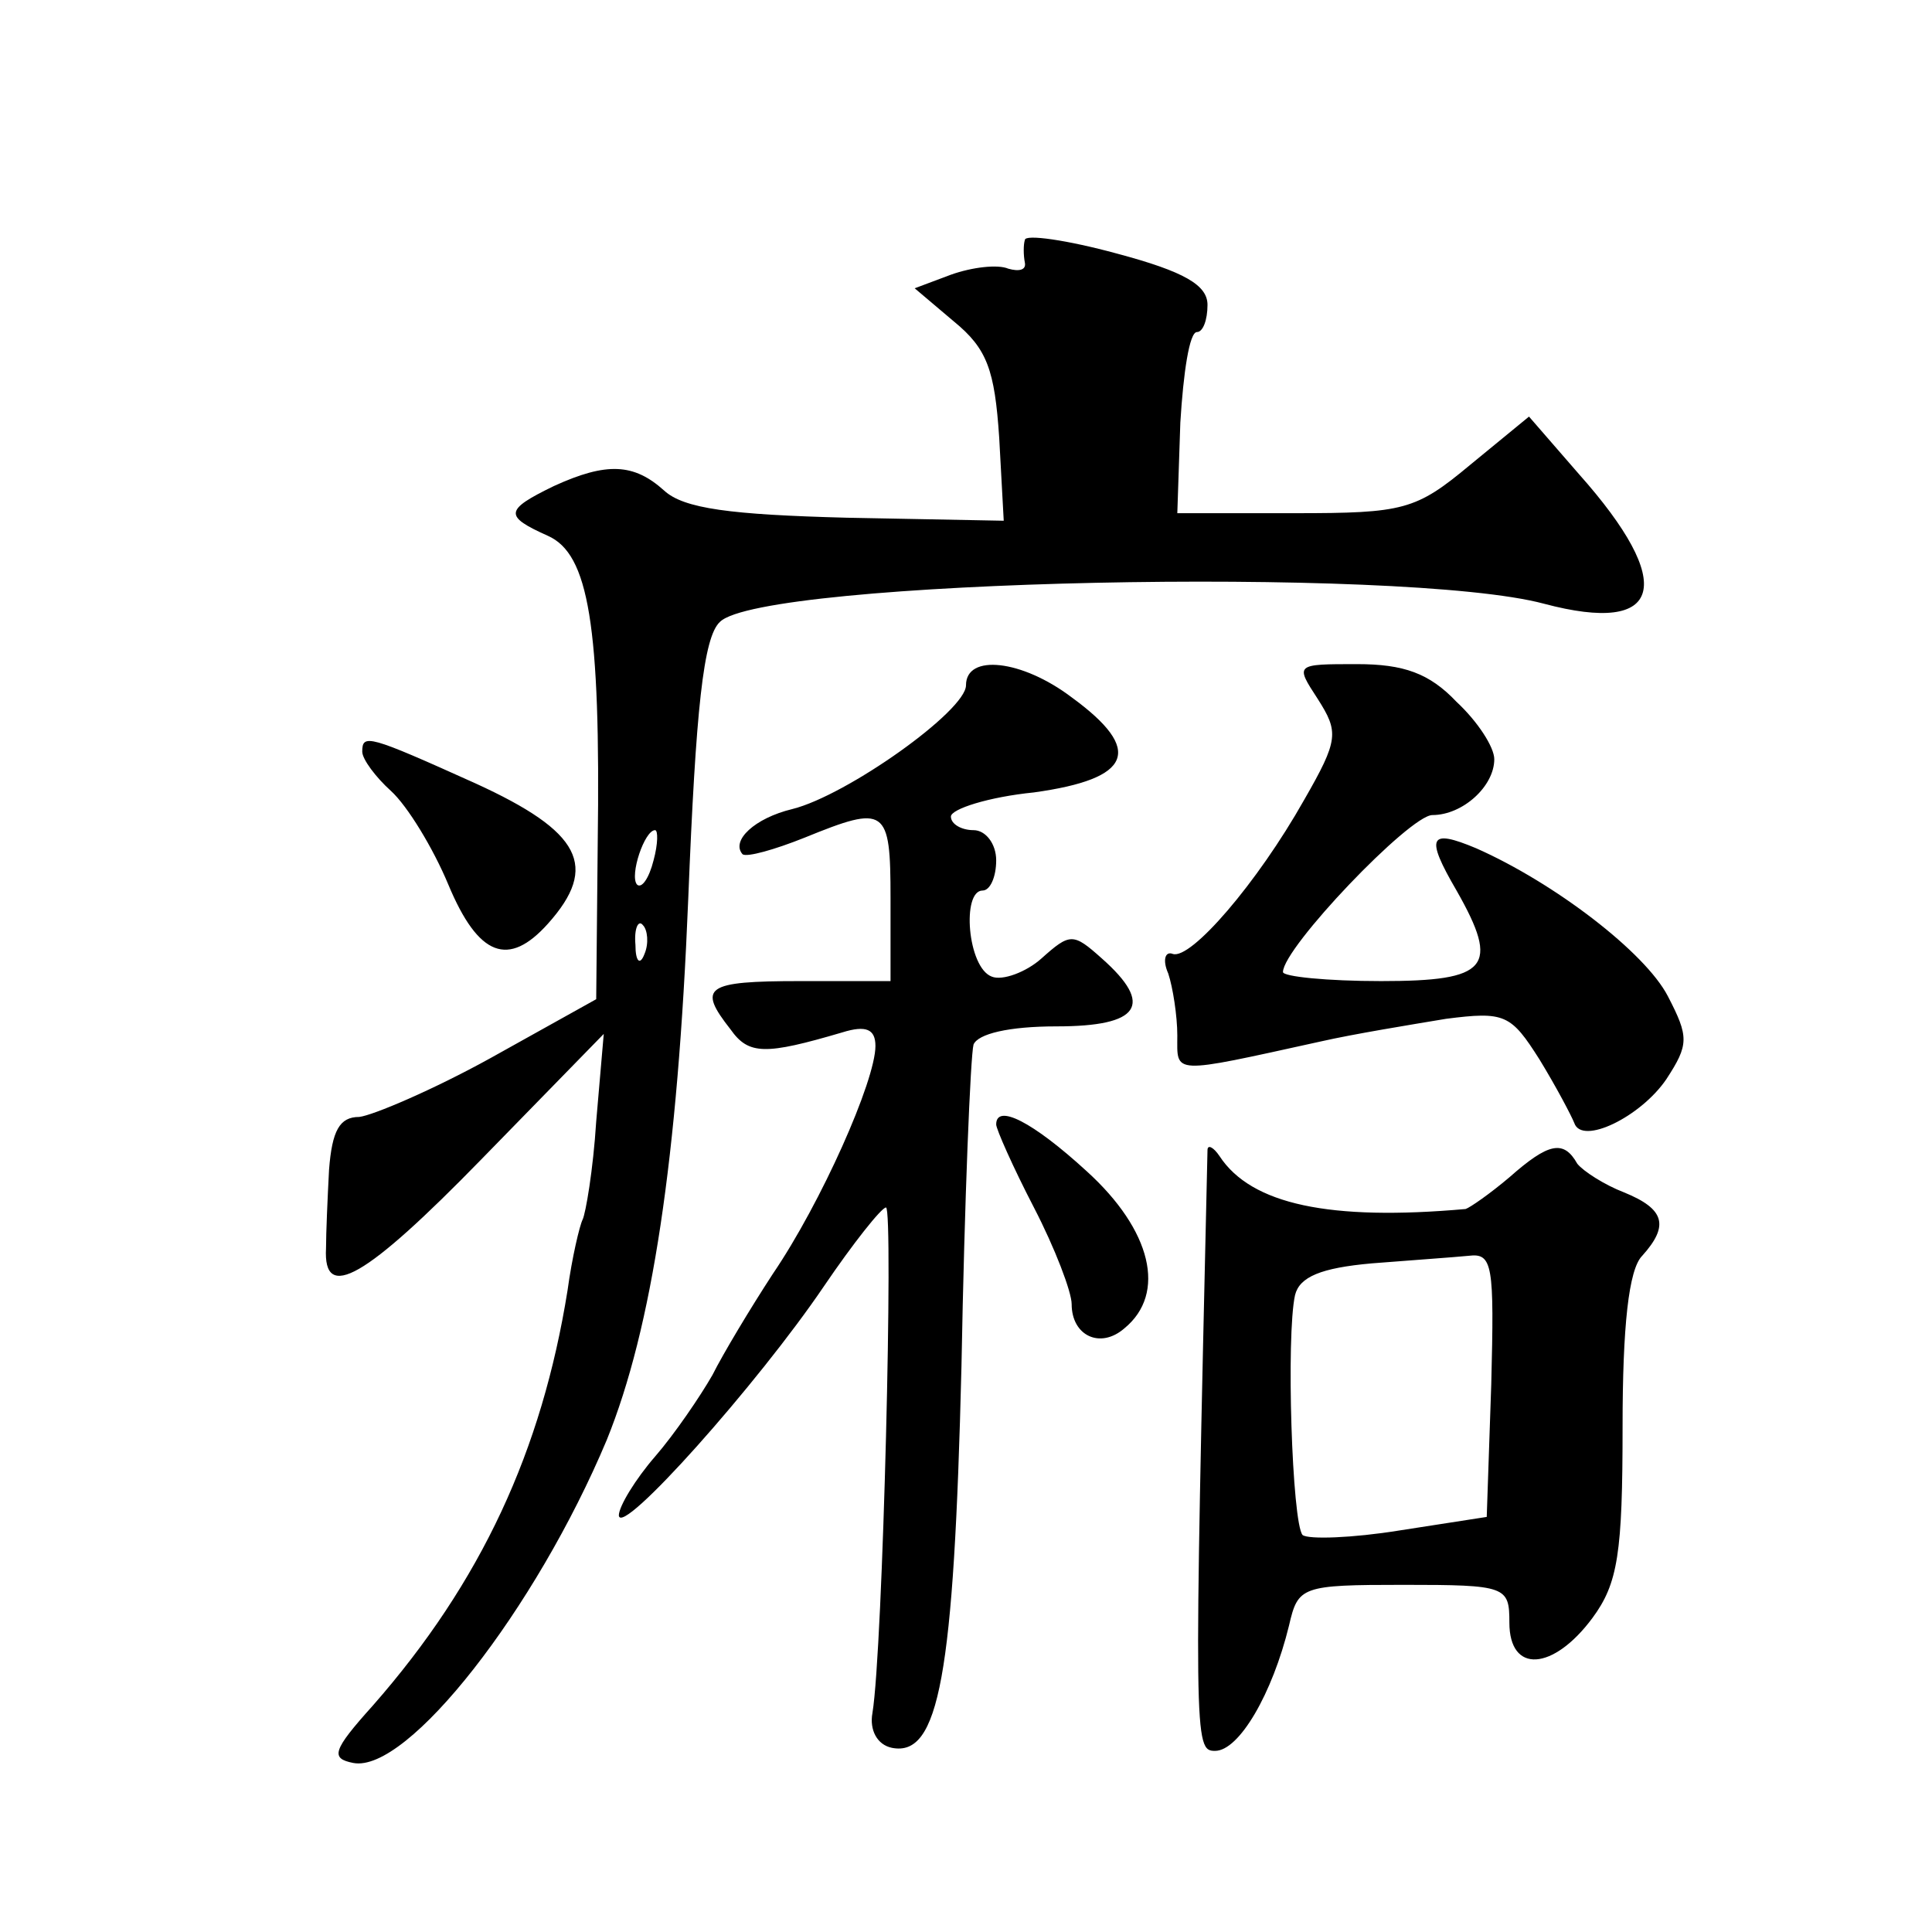
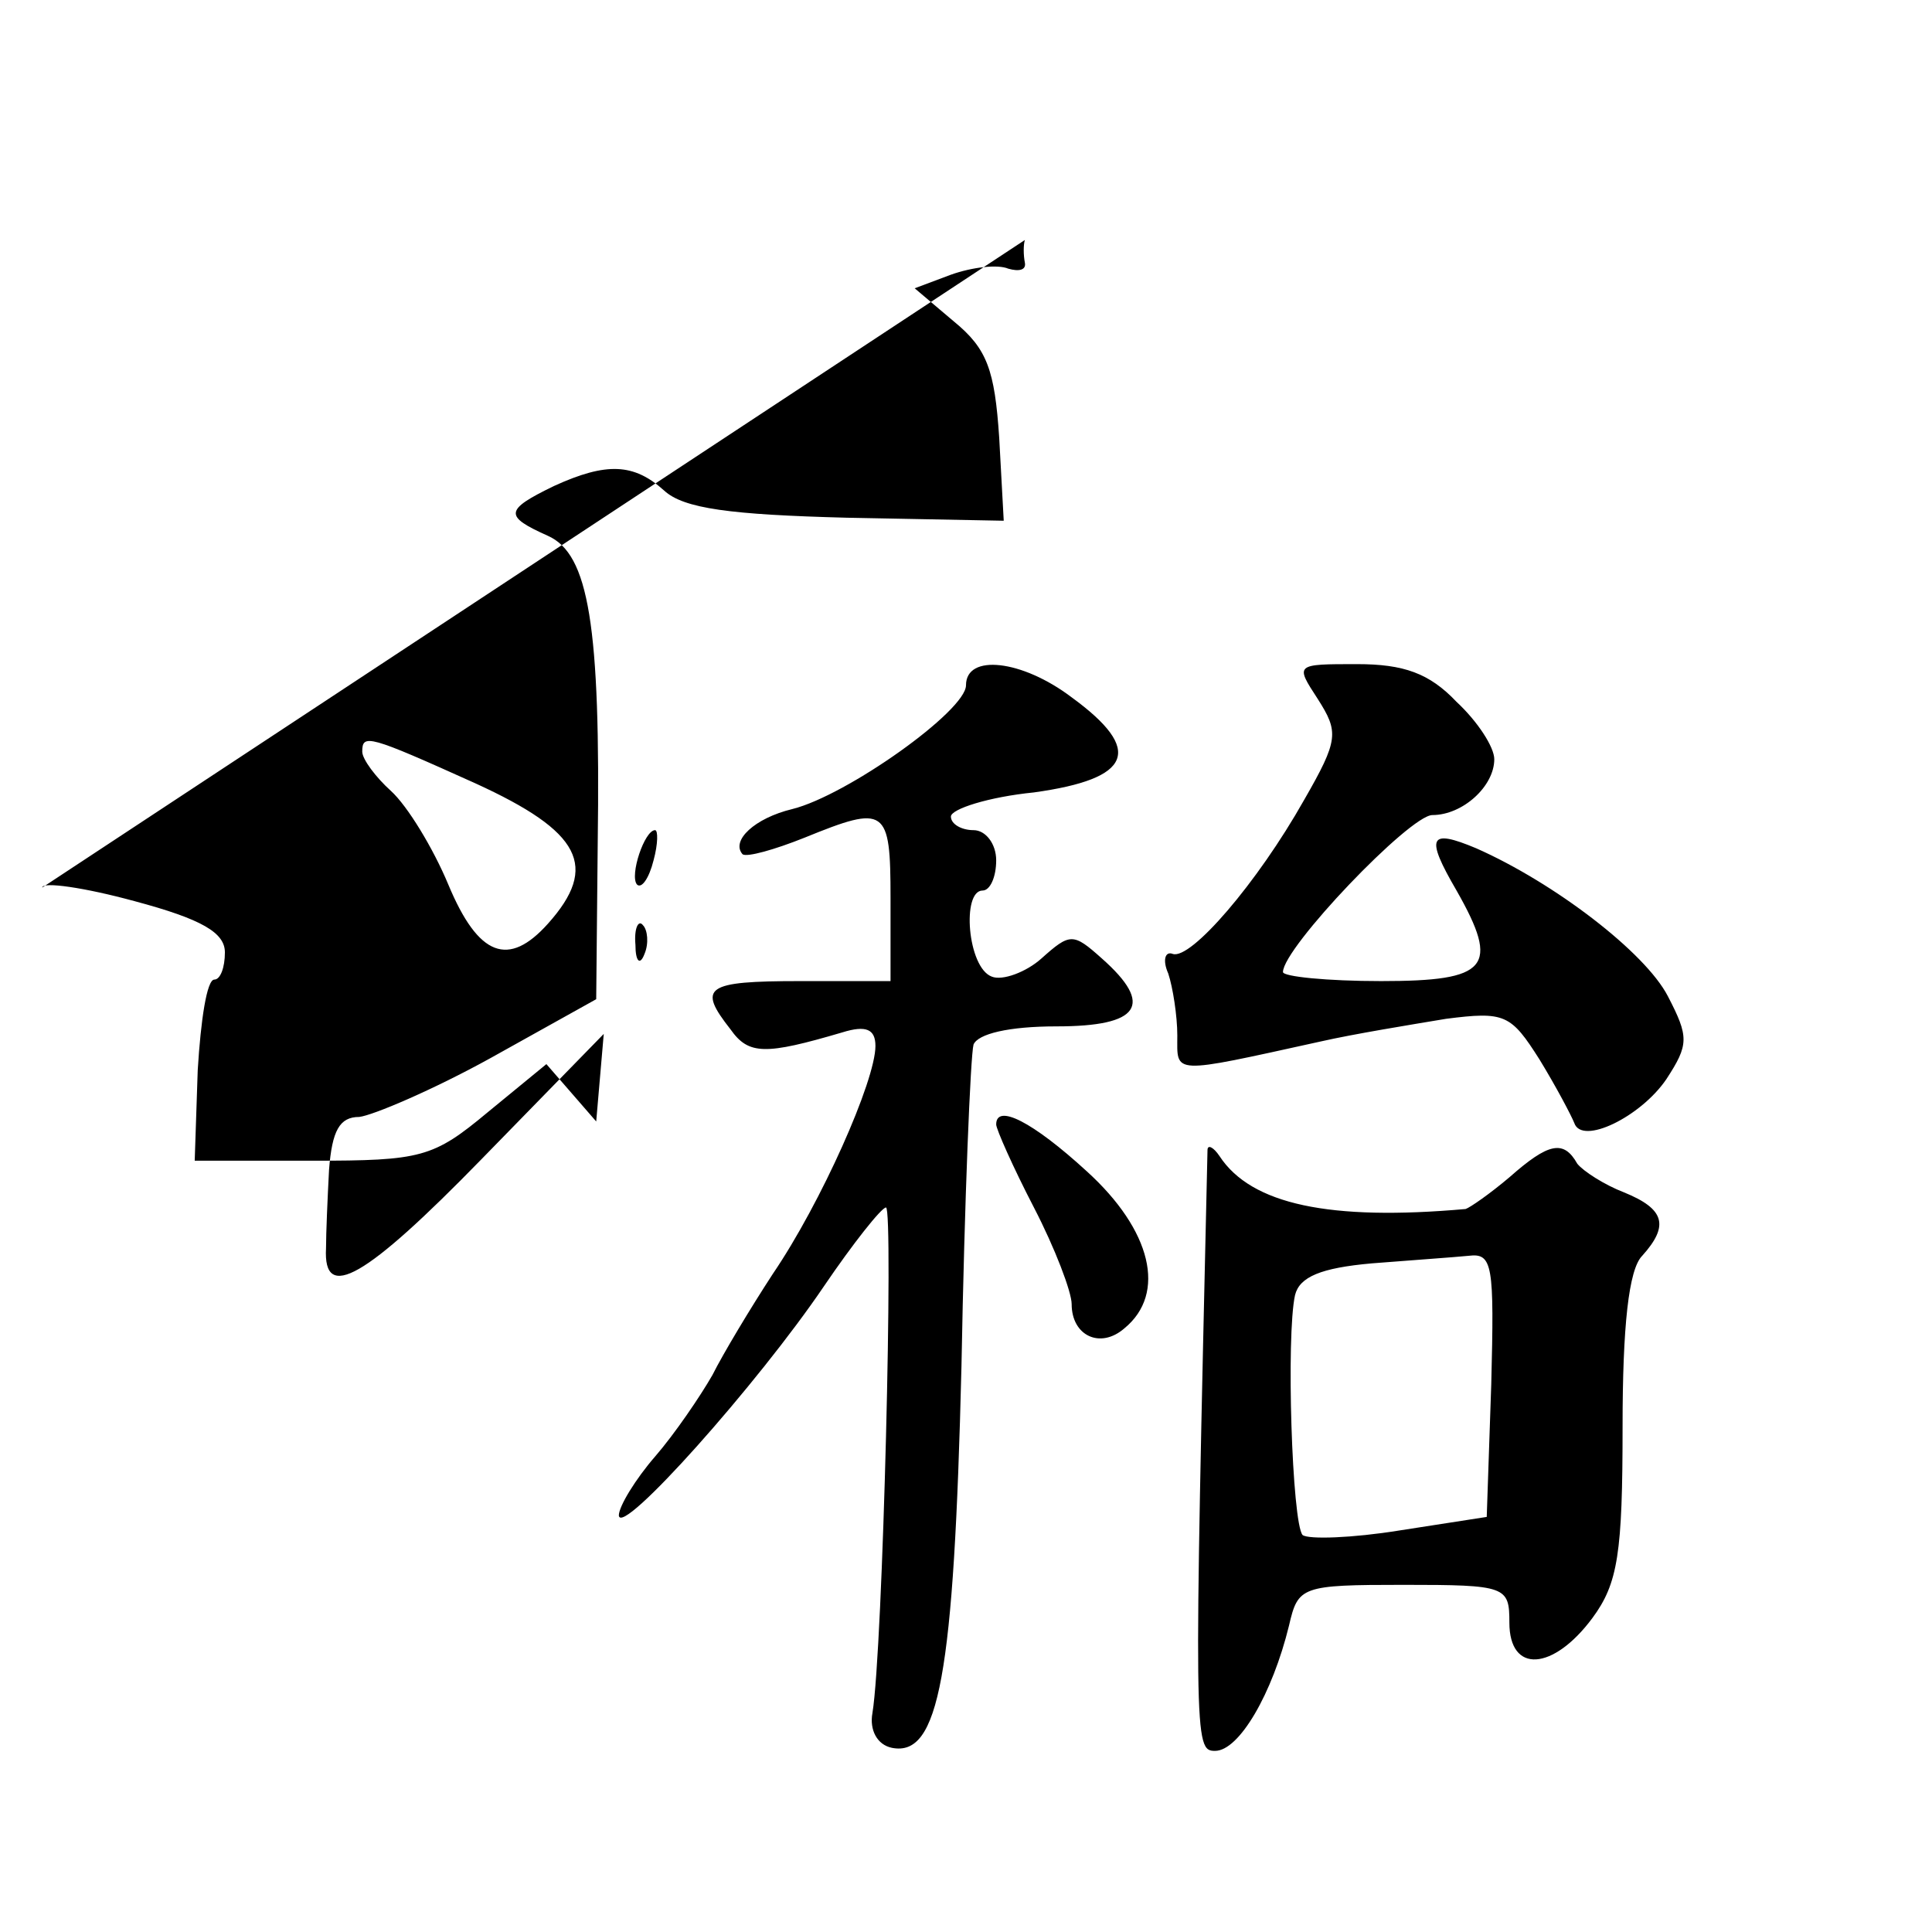
<svg xmlns="http://www.w3.org/2000/svg" version="1.0" width="128pt" height="128pt" viewBox="0 0 128 128" preserveAspectRatio="xMidYMid meet">
  <g transform="translate(0,128) scale(0.1,-0.1)" fill="#0" stroke="none">
-     <path d="M679 1121 c-1 -3 -1 -10 0 -15 1 -5 -4 -6 -11 -4 -7 3 -24 1 -38 -4 l-24 -9 26 -22 c22 -18 27 -32 30 -77 l3 -55 -104 2 c-77 2 -108 6 -121 18 -20 18 -38 19 -73 3 -33 -16 -33 -20 -4 -33 27 -12 35 -59 33 -204 l-1 -103 -70 -39 c-38 -21 -78 -38 -87 -39 -13 0 -18 -9 -20 -35 -1 -19 -2 -42 -2 -52 -2 -36 26 -20 103 59 l81 83 -5 -58 c-2 -32 -7 -61 -9 -65 -2 -4 -7 -25 -10 -47 -17 -106 -57 -193 -129 -275 -27 -30 -28 -35 -13 -38 36 -7 121 102 168 214 30 74 47 186 54 359 5 125 10 173 21 183 28 28 453 37 546 12 79 -21 88 13 23 86 l-33 38 -39 -32 c-36 -30 -44 -32 -116 -32 l-78 0 2 60 c2 33 6 60 11 60 4 0 7 8 7 18 0 13 -15 22 -60 34 -33 9 -61 13 -61 9z m-246 -411 c-3 -12 -8 -19 -11 -16 -5 6 5 36 12 36 2 0 2 -9 -1 -20z m-6 -62 c-3 -8 -6 -5 -6 6 -1 11 2 17 5 13 3 -3 4 -12 1 -19z M640 826 c0 -17 -79 -73 -115 -82 -25 -6 -41 -21 -33 -30 3 -2 21 3 41 11 54 22 57 20 57 -40 l0 -55 -60 0 c-63 0 -68 -4 -46 -32 12 -17 23 -17 74 -2 16 5 22 2 22 -9 0 -23 -36 -104 -68 -151 -15 -23 -33 -53 -40 -67 -8 -14 -25 -39 -38 -54 -13 -15 -24 -33 -24 -39 1 -15 92 87 136 152 19 28 38 52 41 52 5 0 -2 -293 -9 -335 -2 -11 3 -21 13 -23 31 -6 41 47 46 253 2 110 6 206 8 213 3 7 23 12 55 12 55 0 65 14 30 45 -19 17 -21 17 -40 0 -10 -9 -26 -15 -33 -12 -16 6 -20 57 -6 57 5 0 9 9 9 20 0 11 -7 20 -15 20 -8 0 -15 4 -15 9 0 5 25 13 55 16 65 9 73 28 25 63 -33 25 -70 29 -70 8z M873 817 c14 -22 14 -27 -9 -67 -31 -55 -75 -106 -87 -102 -5 2 -7 -4 -3 -13 3 -9 6 -28 6 -41 0 -26 -5 -26 95 -4 22 5 59 11 83 15 39 5 43 3 62 -27 11 -18 21 -37 23 -42 5 -15 44 4 61 29 15 23 15 28 1 55 -15 29 -75 75 -127 98 -31 13 -34 8 -13 -28 29 -51 21 -60 -50 -60 -36 0 -65 3 -65 6 0 16 84 104 99 104 20 0 41 19 41 37 0 8 -11 25 -25 38 -18 19 -35 25 -66 25 -41 0 -41 0 -26 -23z M240 782 c0 -5 9 -17 19 -26 11 -10 28 -38 38 -62 20 -48 40 -55 66 -26 34 38 22 61 -48 93 -71 32 -75 33 -75 21z M660 535 c0 -3 11 -28 25 -55 14 -27 25 -56 25 -64 0 -21 19 -30 35 -16 28 23 18 65 -25 104 -36 33 -60 45 -60 31z M800 518 c-9 -392 -9 -398 5 -398 16 0 38 38 49 83 6 26 8 27 76 27 68 0 70 -1 70 -25 0 -34 29 -32 55 3 17 23 20 43 20 127 0 66 4 104 13 113 18 20 15 31 -12 42 -13 5 -27 14 -31 19 -9 16 -19 14 -45 -9 -13 -11 -26 -20 -29 -21 -90 -8 -142 3 -163 35 -4 6 -8 8 -8 4z m188 -155 l-3 -88 -58 -9 c-31 -5 -60 -6 -64 -3 -7 8 -11 132 -5 159 3 12 17 18 51 21 25 2 54 4 64 5 16 2 17 -6 15 -85z" />
+     <path d="M679 1121 c-1 -3 -1 -10 0 -15 1 -5 -4 -6 -11 -4 -7 3 -24 1 -38 -4 l-24 -9 26 -22 c22 -18 27 -32 30 -77 l3 -55 -104 2 c-77 2 -108 6 -121 18 -20 18 -38 19 -73 3 -33 -16 -33 -20 -4 -33 27 -12 35 -59 33 -204 l-1 -103 -70 -39 c-38 -21 -78 -38 -87 -39 -13 0 -18 -9 -20 -35 -1 -19 -2 -42 -2 -52 -2 -36 26 -20 103 59 l81 83 -5 -58 l-33 38 -39 -32 c-36 -30 -44 -32 -116 -32 l-78 0 2 60 c2 33 6 60 11 60 4 0 7 8 7 18 0 13 -15 22 -60 34 -33 9 -61 13 -61 9z m-246 -411 c-3 -12 -8 -19 -11 -16 -5 6 5 36 12 36 2 0 2 -9 -1 -20z m-6 -62 c-3 -8 -6 -5 -6 6 -1 11 2 17 5 13 3 -3 4 -12 1 -19z M640 826 c0 -17 -79 -73 -115 -82 -25 -6 -41 -21 -33 -30 3 -2 21 3 41 11 54 22 57 20 57 -40 l0 -55 -60 0 c-63 0 -68 -4 -46 -32 12 -17 23 -17 74 -2 16 5 22 2 22 -9 0 -23 -36 -104 -68 -151 -15 -23 -33 -53 -40 -67 -8 -14 -25 -39 -38 -54 -13 -15 -24 -33 -24 -39 1 -15 92 87 136 152 19 28 38 52 41 52 5 0 -2 -293 -9 -335 -2 -11 3 -21 13 -23 31 -6 41 47 46 253 2 110 6 206 8 213 3 7 23 12 55 12 55 0 65 14 30 45 -19 17 -21 17 -40 0 -10 -9 -26 -15 -33 -12 -16 6 -20 57 -6 57 5 0 9 9 9 20 0 11 -7 20 -15 20 -8 0 -15 4 -15 9 0 5 25 13 55 16 65 9 73 28 25 63 -33 25 -70 29 -70 8z M873 817 c14 -22 14 -27 -9 -67 -31 -55 -75 -106 -87 -102 -5 2 -7 -4 -3 -13 3 -9 6 -28 6 -41 0 -26 -5 -26 95 -4 22 5 59 11 83 15 39 5 43 3 62 -27 11 -18 21 -37 23 -42 5 -15 44 4 61 29 15 23 15 28 1 55 -15 29 -75 75 -127 98 -31 13 -34 8 -13 -28 29 -51 21 -60 -50 -60 -36 0 -65 3 -65 6 0 16 84 104 99 104 20 0 41 19 41 37 0 8 -11 25 -25 38 -18 19 -35 25 -66 25 -41 0 -41 0 -26 -23z M240 782 c0 -5 9 -17 19 -26 11 -10 28 -38 38 -62 20 -48 40 -55 66 -26 34 38 22 61 -48 93 -71 32 -75 33 -75 21z M660 535 c0 -3 11 -28 25 -55 14 -27 25 -56 25 -64 0 -21 19 -30 35 -16 28 23 18 65 -25 104 -36 33 -60 45 -60 31z M800 518 c-9 -392 -9 -398 5 -398 16 0 38 38 49 83 6 26 8 27 76 27 68 0 70 -1 70 -25 0 -34 29 -32 55 3 17 23 20 43 20 127 0 66 4 104 13 113 18 20 15 31 -12 42 -13 5 -27 14 -31 19 -9 16 -19 14 -45 -9 -13 -11 -26 -20 -29 -21 -90 -8 -142 3 -163 35 -4 6 -8 8 -8 4z m188 -155 l-3 -88 -58 -9 c-31 -5 -60 -6 -64 -3 -7 8 -11 132 -5 159 3 12 17 18 51 21 25 2 54 4 64 5 16 2 17 -6 15 -85z" />
  </g>
</svg>